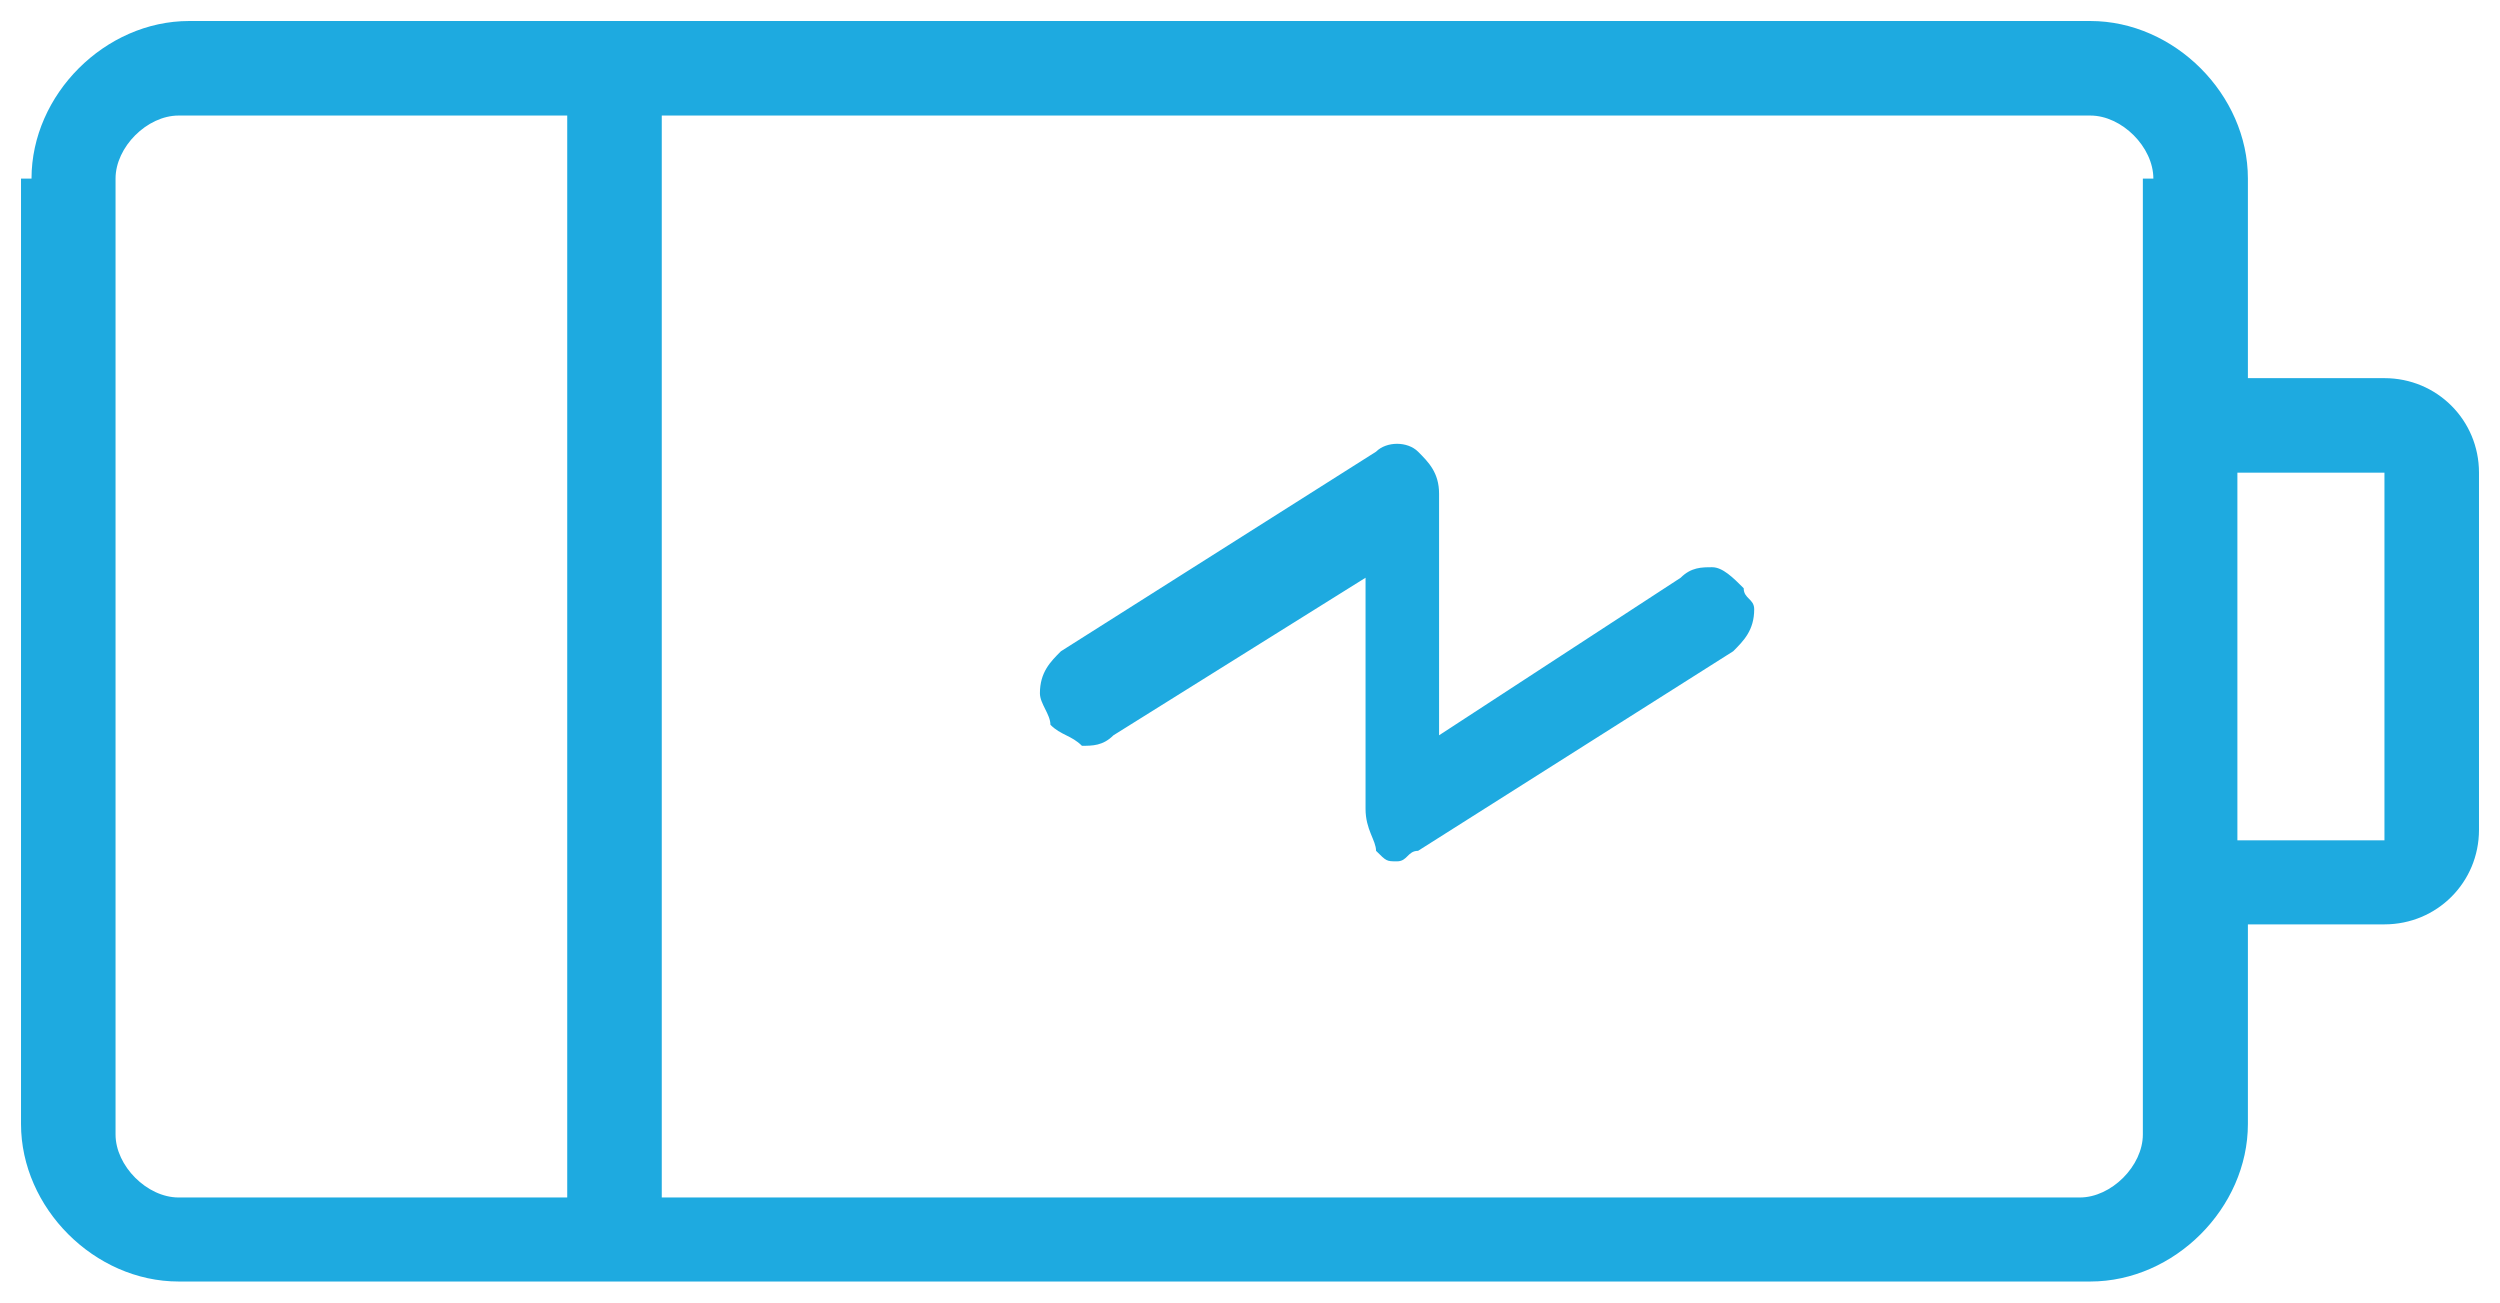
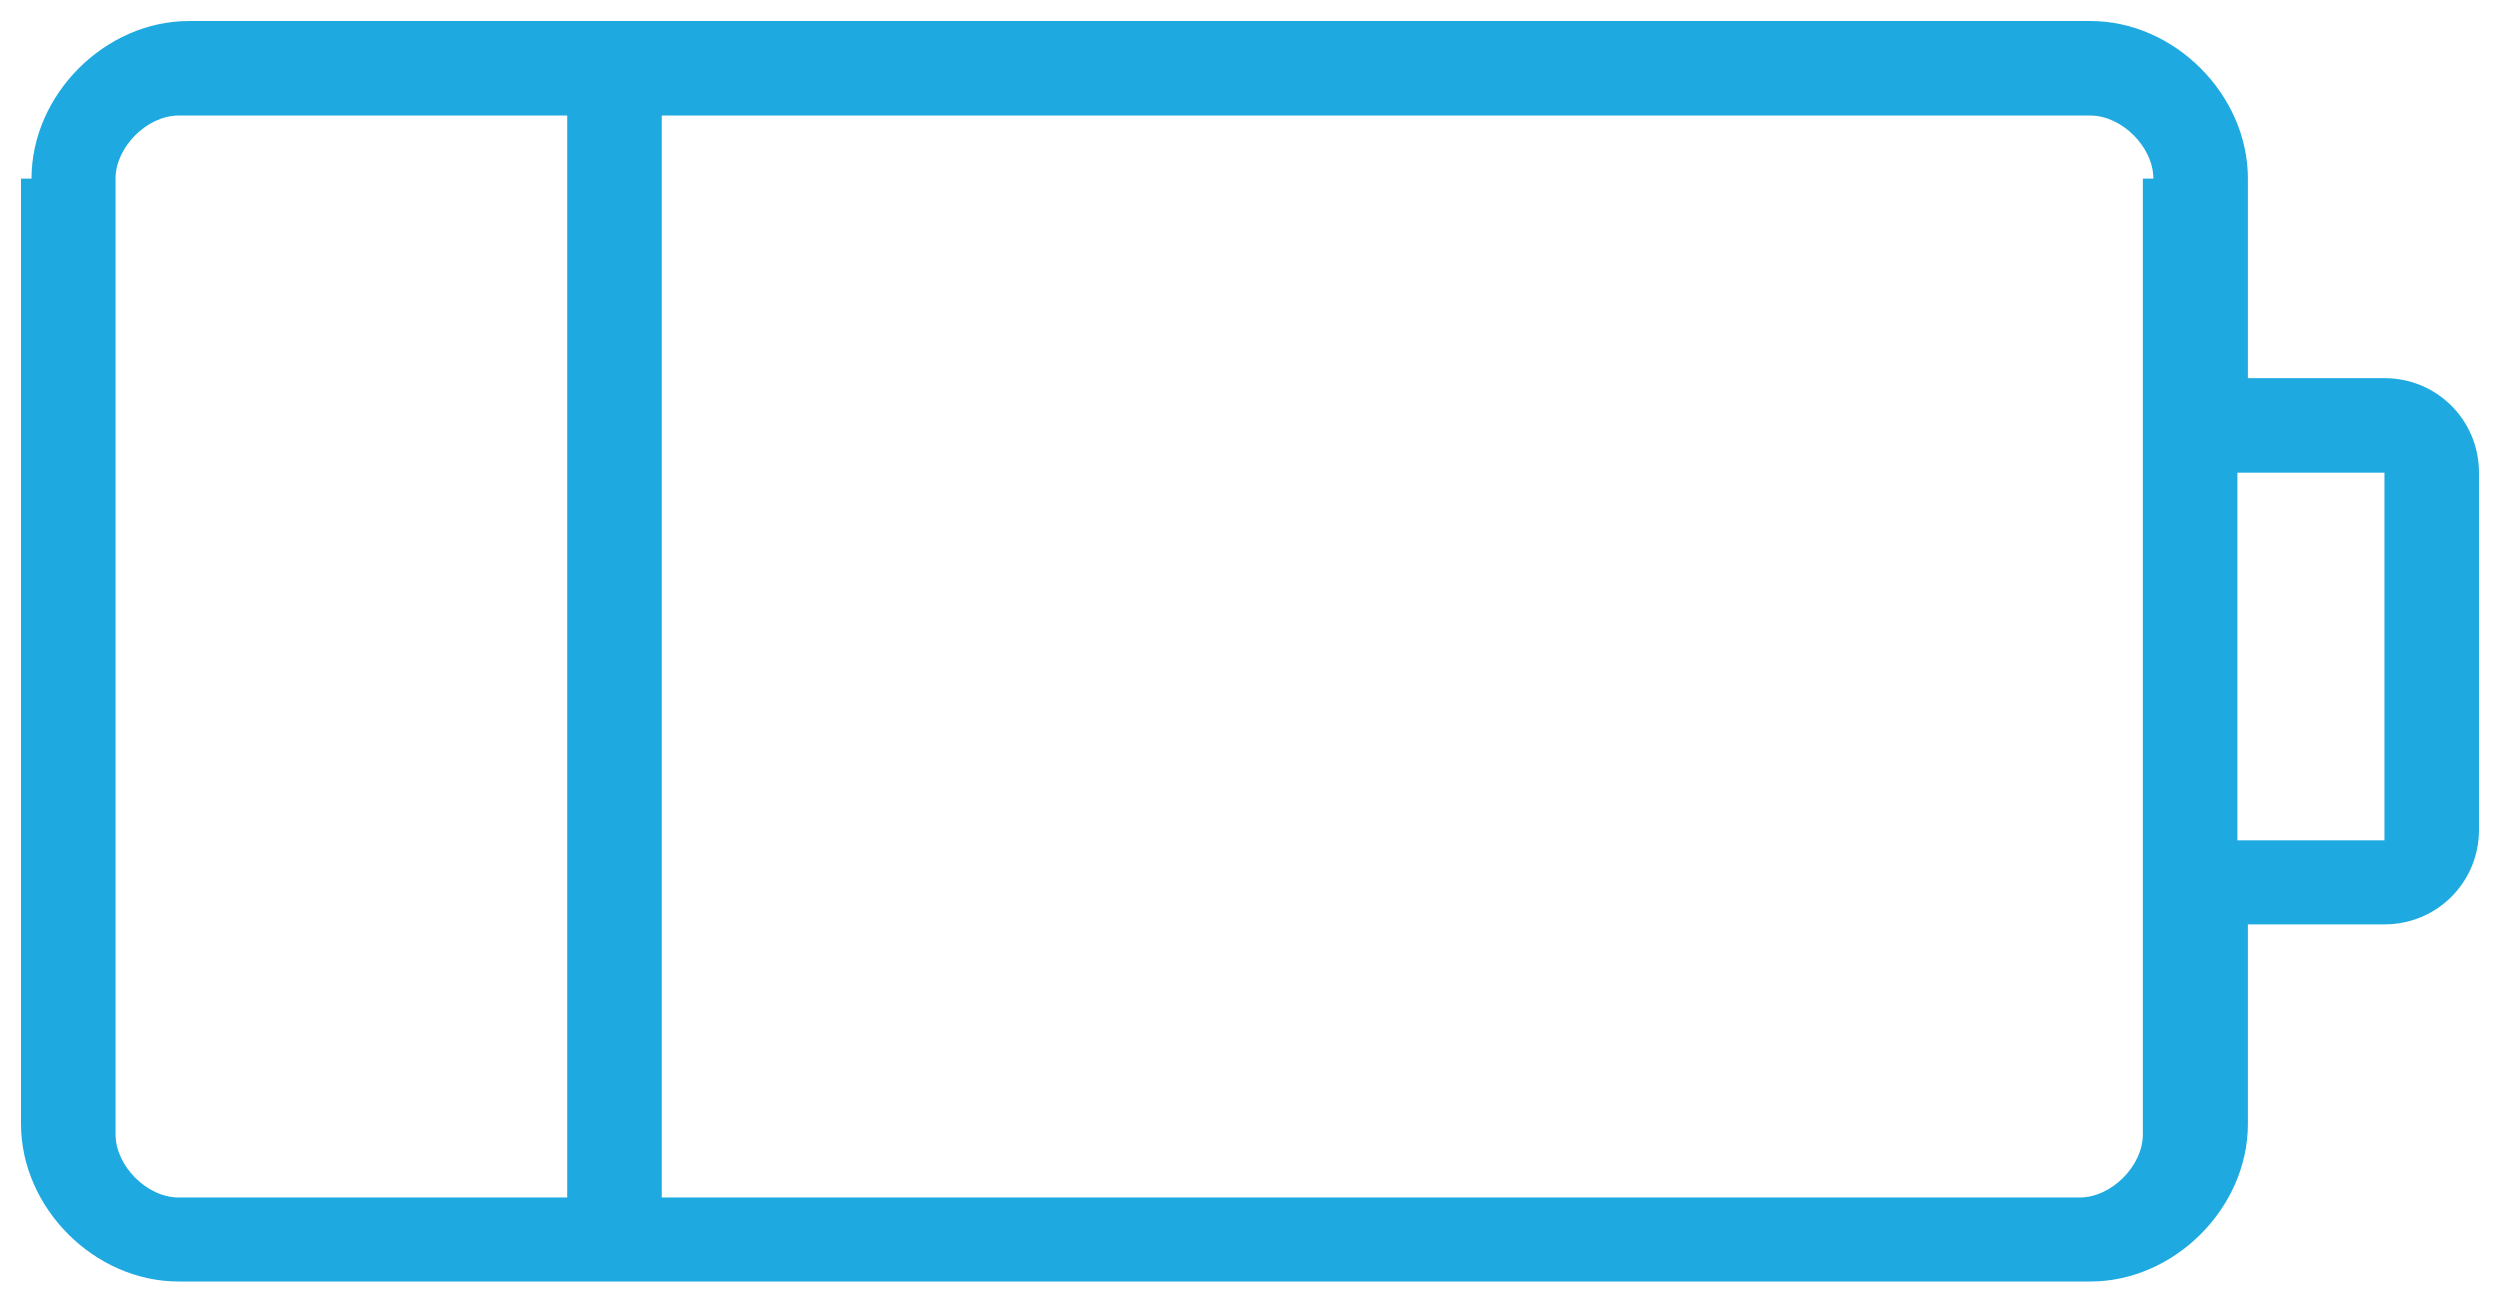
<svg xmlns="http://www.w3.org/2000/svg" id="Слой_1" viewBox="0 0 23.8 12.4">
  <style>.st0{fill:#1eaae0}</style>
  <path class="st0" d="M.3 1.7C.3.9 1 .2 1.8.2h18.1c.8 0 1.5.7 1.5 1.5v1.9h1.3c.5 0 .9.4.9.9v3.4c0 .5-.4.9-.9.9h-1.3v1.9c0 .8-.7 1.5-1.5 1.5H1.7c-.8 0-1.5-.7-1.5-1.5v-9zm1.4-.6c-.3 0-.6.3-.6.6v9.1c0 .3.3.6.6.6h3.7V1.1H1.7zm18.8.6c0-.3-.3-.6-.6-.6H6.3v10.3h13.5c.3 0 .6-.3.6-.6V1.7zm2.2 2.8h-1.4V8h1.4V4.5z" />
-   <path class="st0" d="M9.9 6.6c0-.2.1-.3.2-.4l3-1.9c.1-.1.3-.1.4 0 .1.1.2.2.2.4V7L16 5.5c.1-.1.2-.1.3-.1.1 0 .2.1.3.2 0 .1.1.1.1.2 0 .2-.1.3-.2.4l-3 1.9c-.1 0-.1.1-.2.1s-.1 0-.2-.1c0-.1-.1-.2-.1-.4V5.5L10.6 7c-.1.1-.2.1-.3.1-.1-.1-.2-.1-.3-.2 0-.1-.1-.2-.1-.3z" />
</svg>